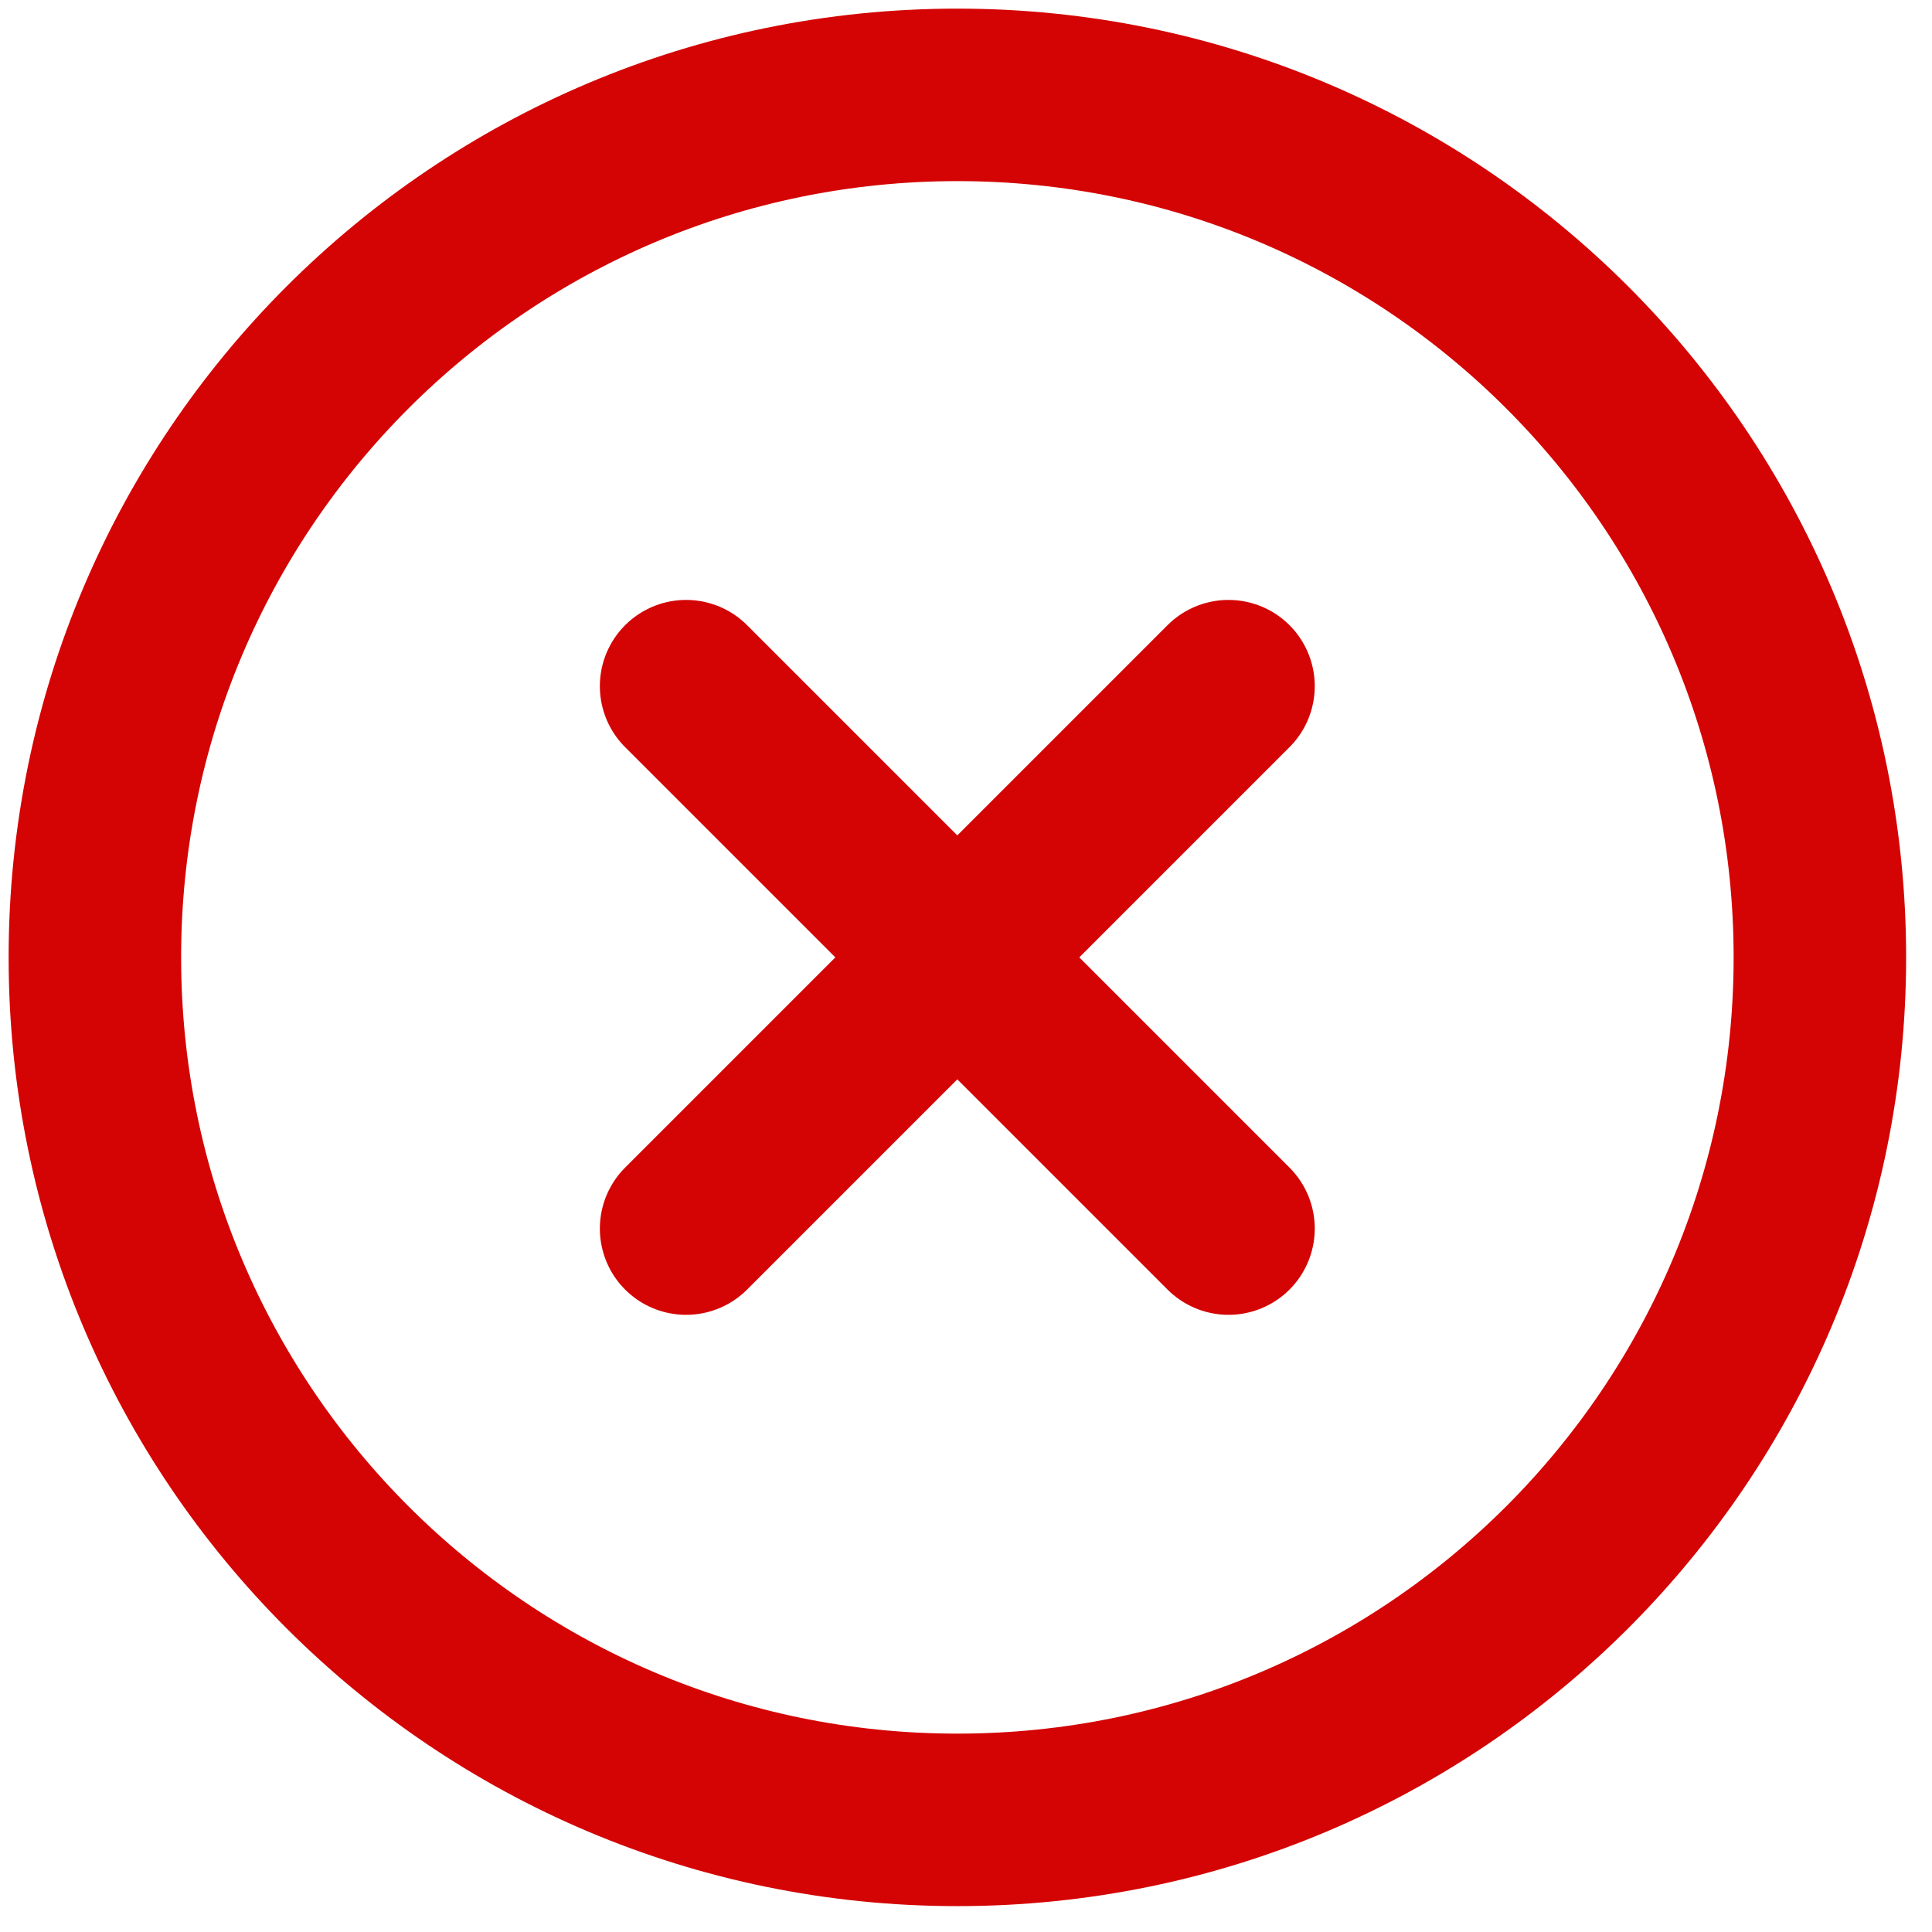
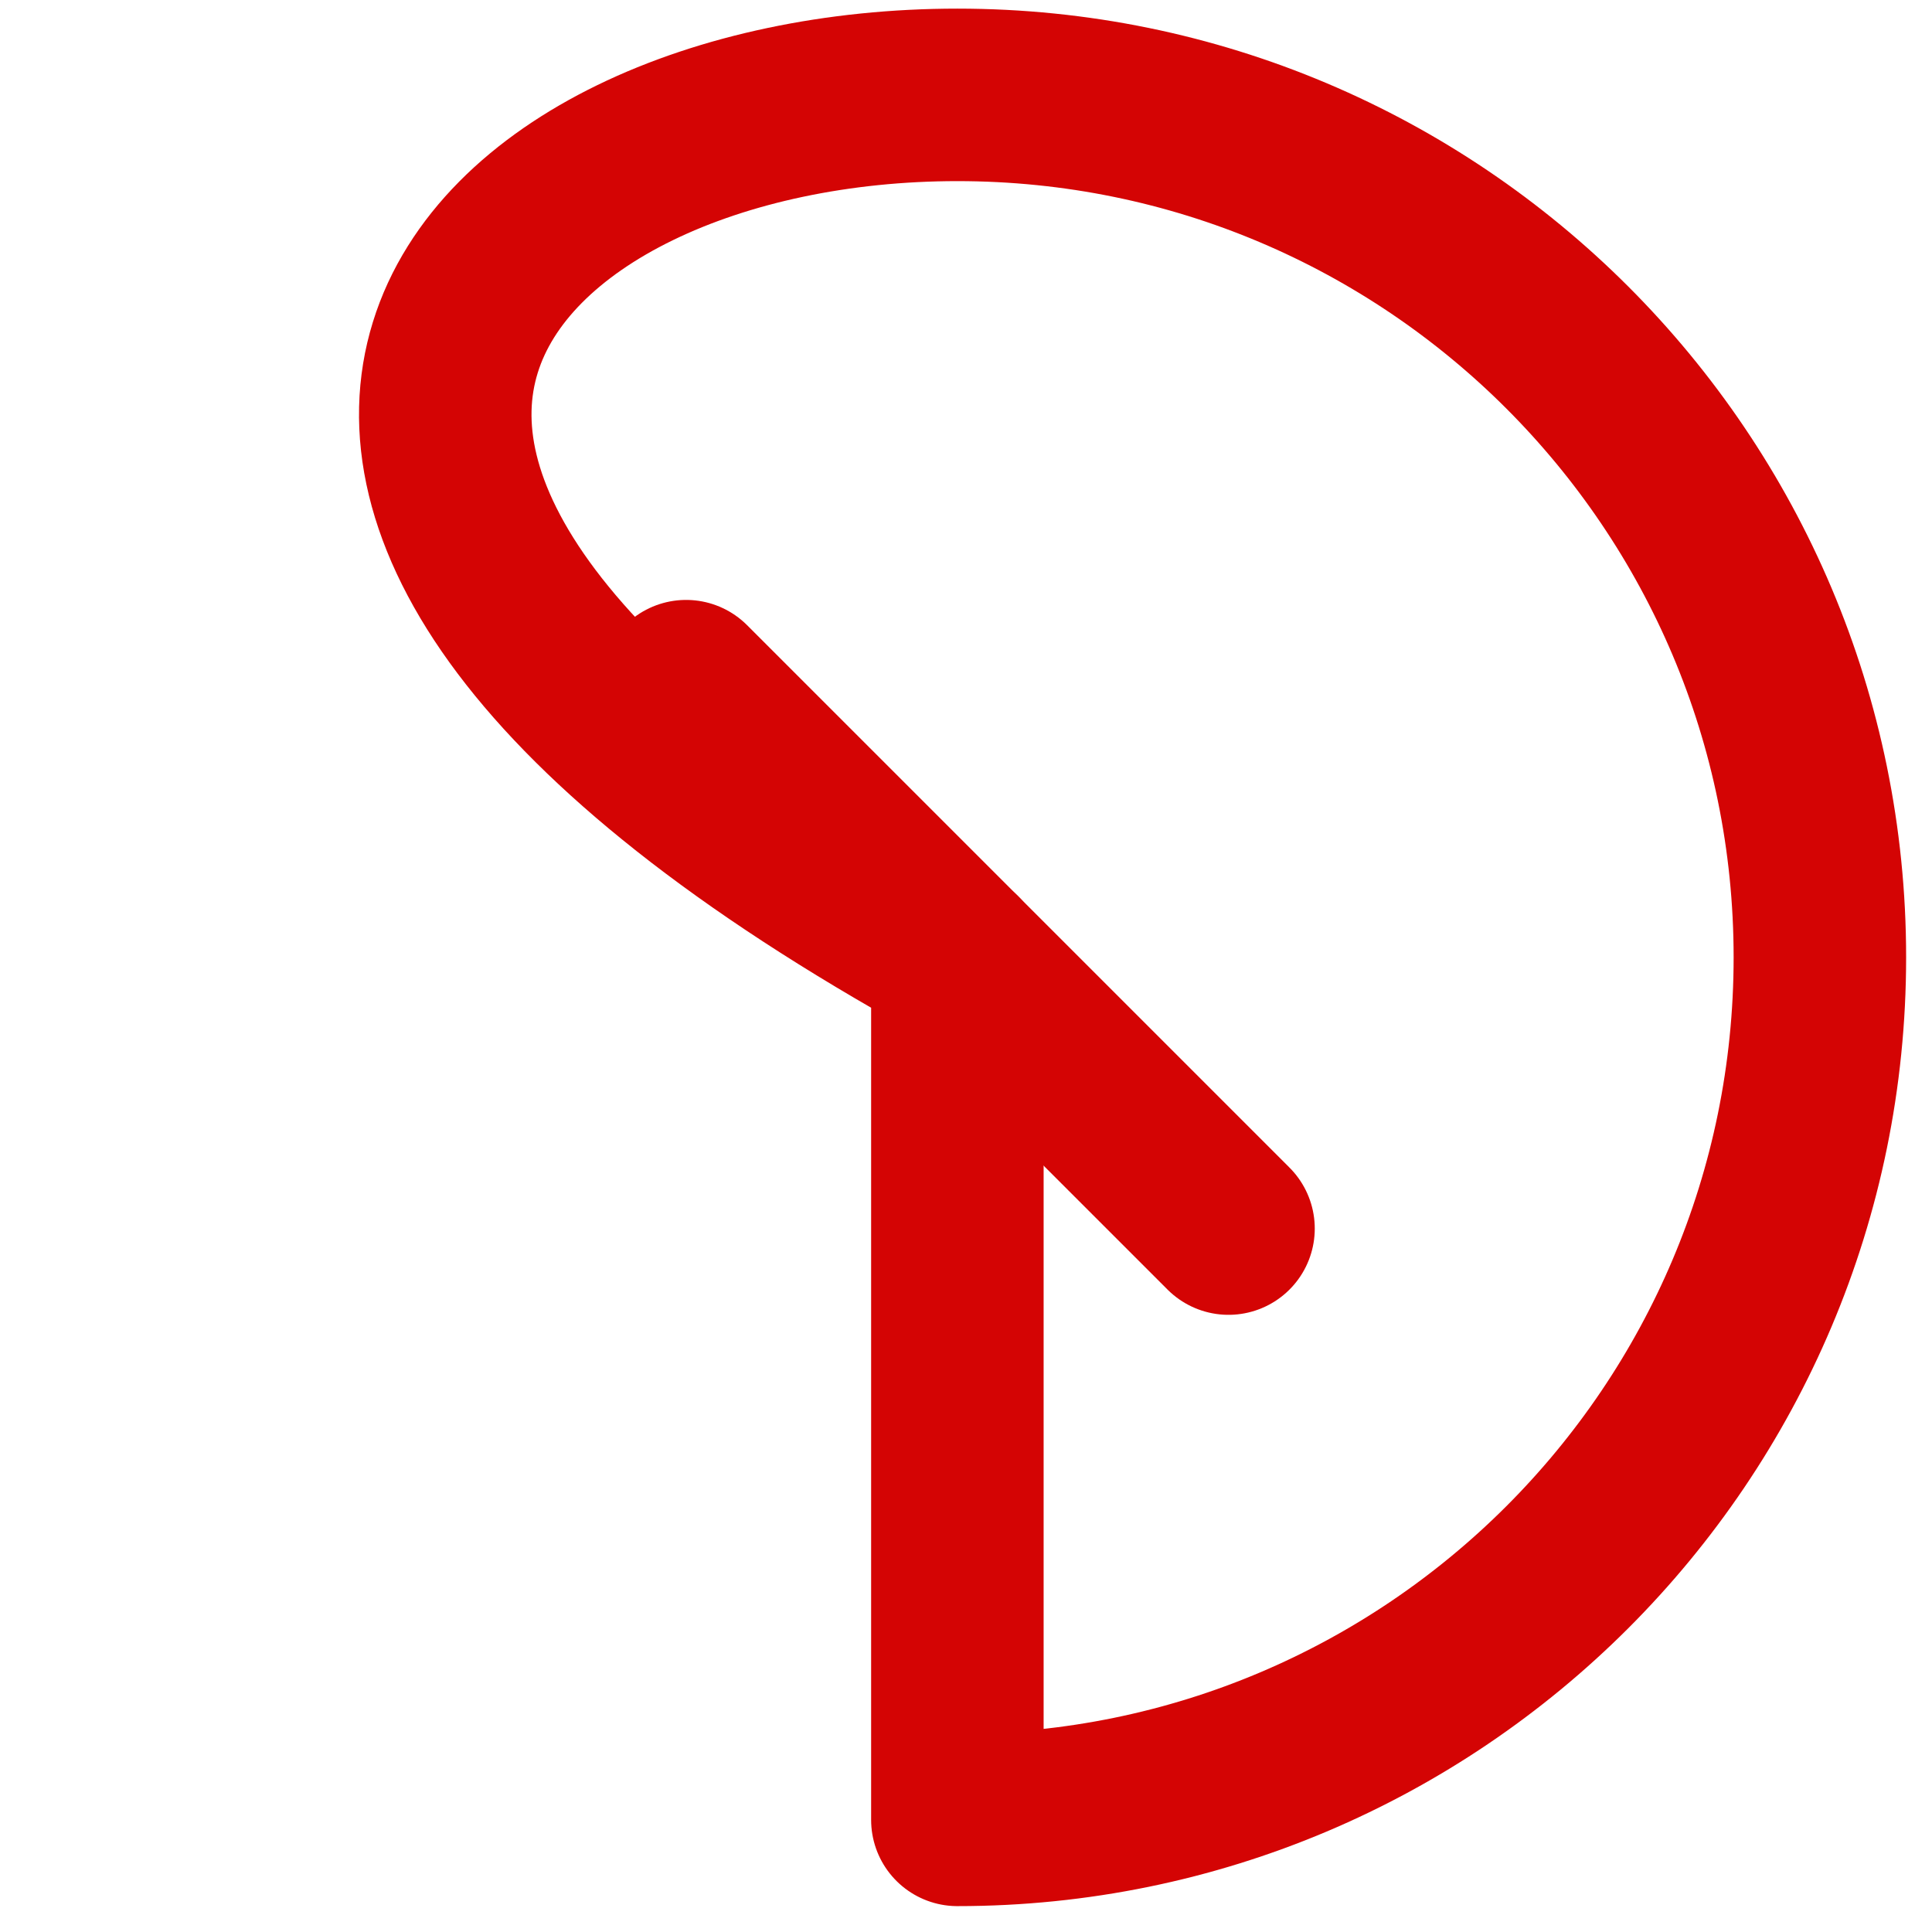
<svg xmlns="http://www.w3.org/2000/svg" width="56" height="56" viewBox="0 0 56 56" fill="none">
-   <path d="M35.609 19.889L19.887 35.611" stroke="#D40404" stroke-width="5" stroke-linecap="round" stroke-linejoin="round" />
  <path d="M35.609 35.611L19.887 19.889" stroke="#D40404" stroke-width="5" stroke-linecap="round" stroke-linejoin="round" />
-   <path fill-rule="evenodd" clip-rule="evenodd" d="M27.75 52.75V52.75C13.942 52.75 2.75 41.558 2.75 27.75V27.75C2.75 13.942 13.942 2.75 27.75 2.75V2.75C41.558 2.75 52.75 13.942 52.75 27.75V27.75C52.75 41.558 41.558 52.75 27.75 52.75Z" stroke="#D40404" stroke-width="5" stroke-linecap="round" stroke-linejoin="round" />
+   <path fill-rule="evenodd" clip-rule="evenodd" d="M27.75 52.75V52.75V27.75C2.75 13.942 13.942 2.75 27.75 2.75V2.75C41.558 2.75 52.75 13.942 52.75 27.75V27.75C52.75 41.558 41.558 52.75 27.75 52.75Z" stroke="#D40404" stroke-width="5" stroke-linecap="round" stroke-linejoin="round" />
</svg>